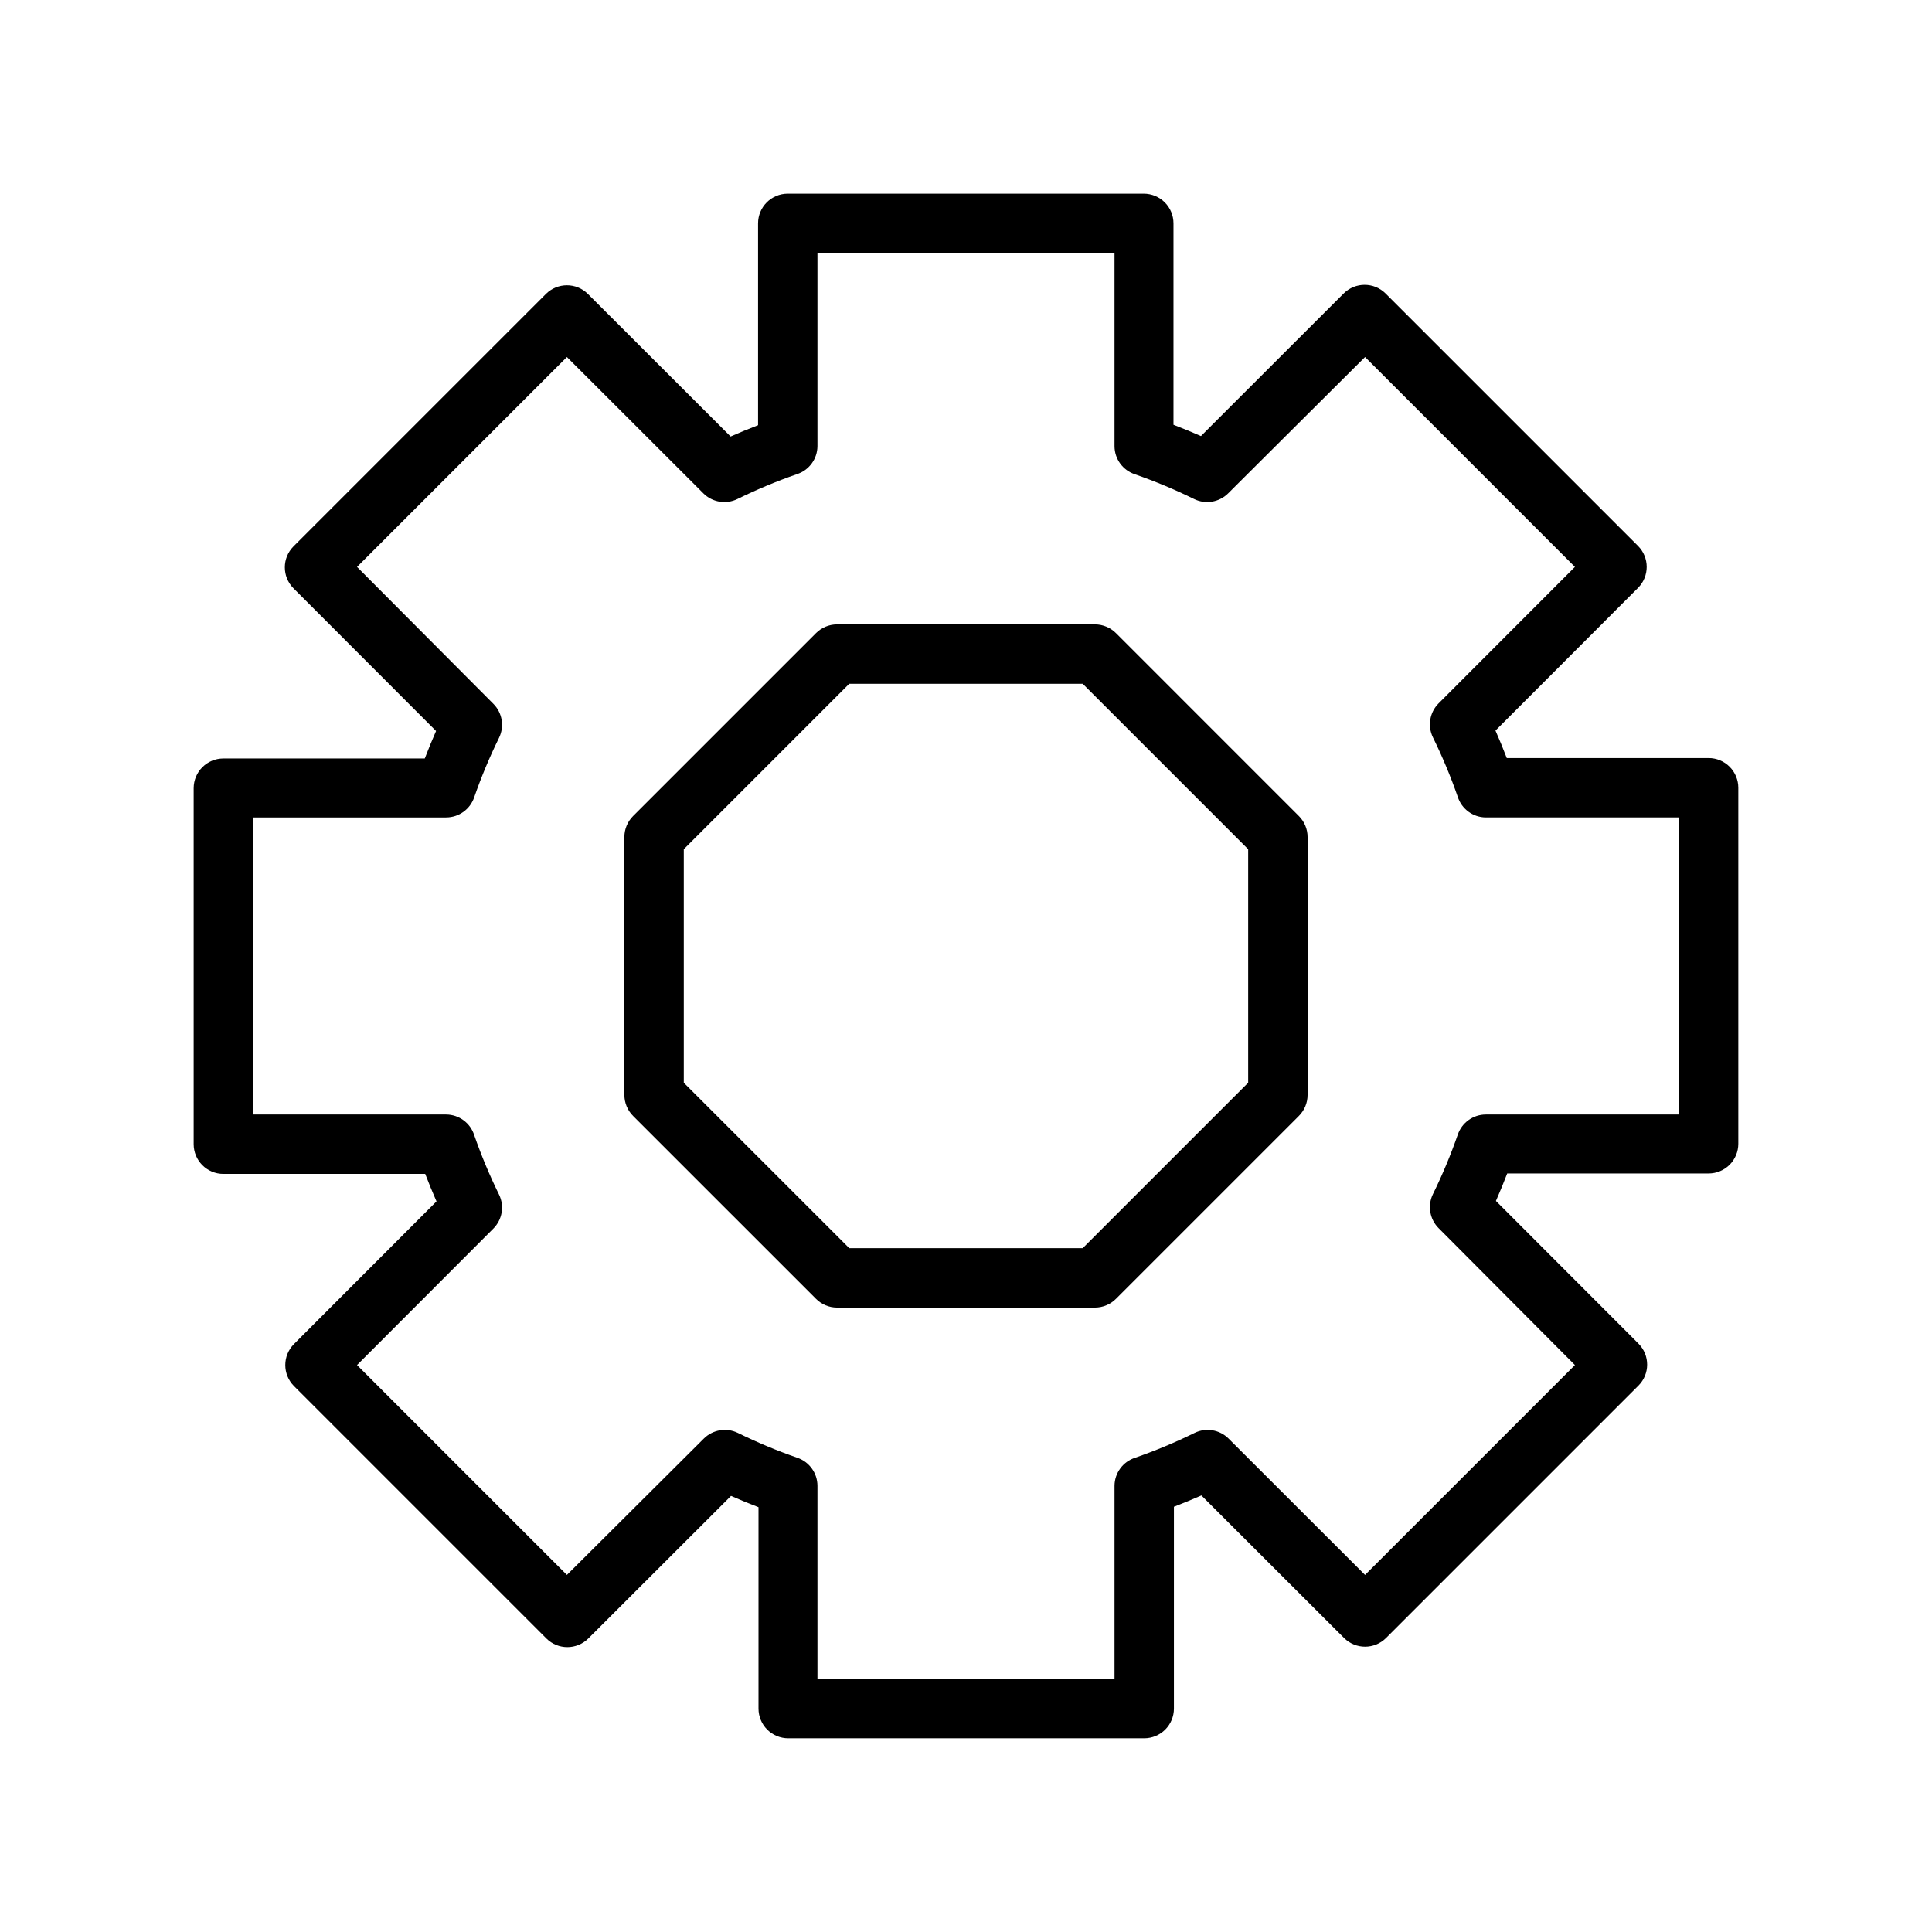
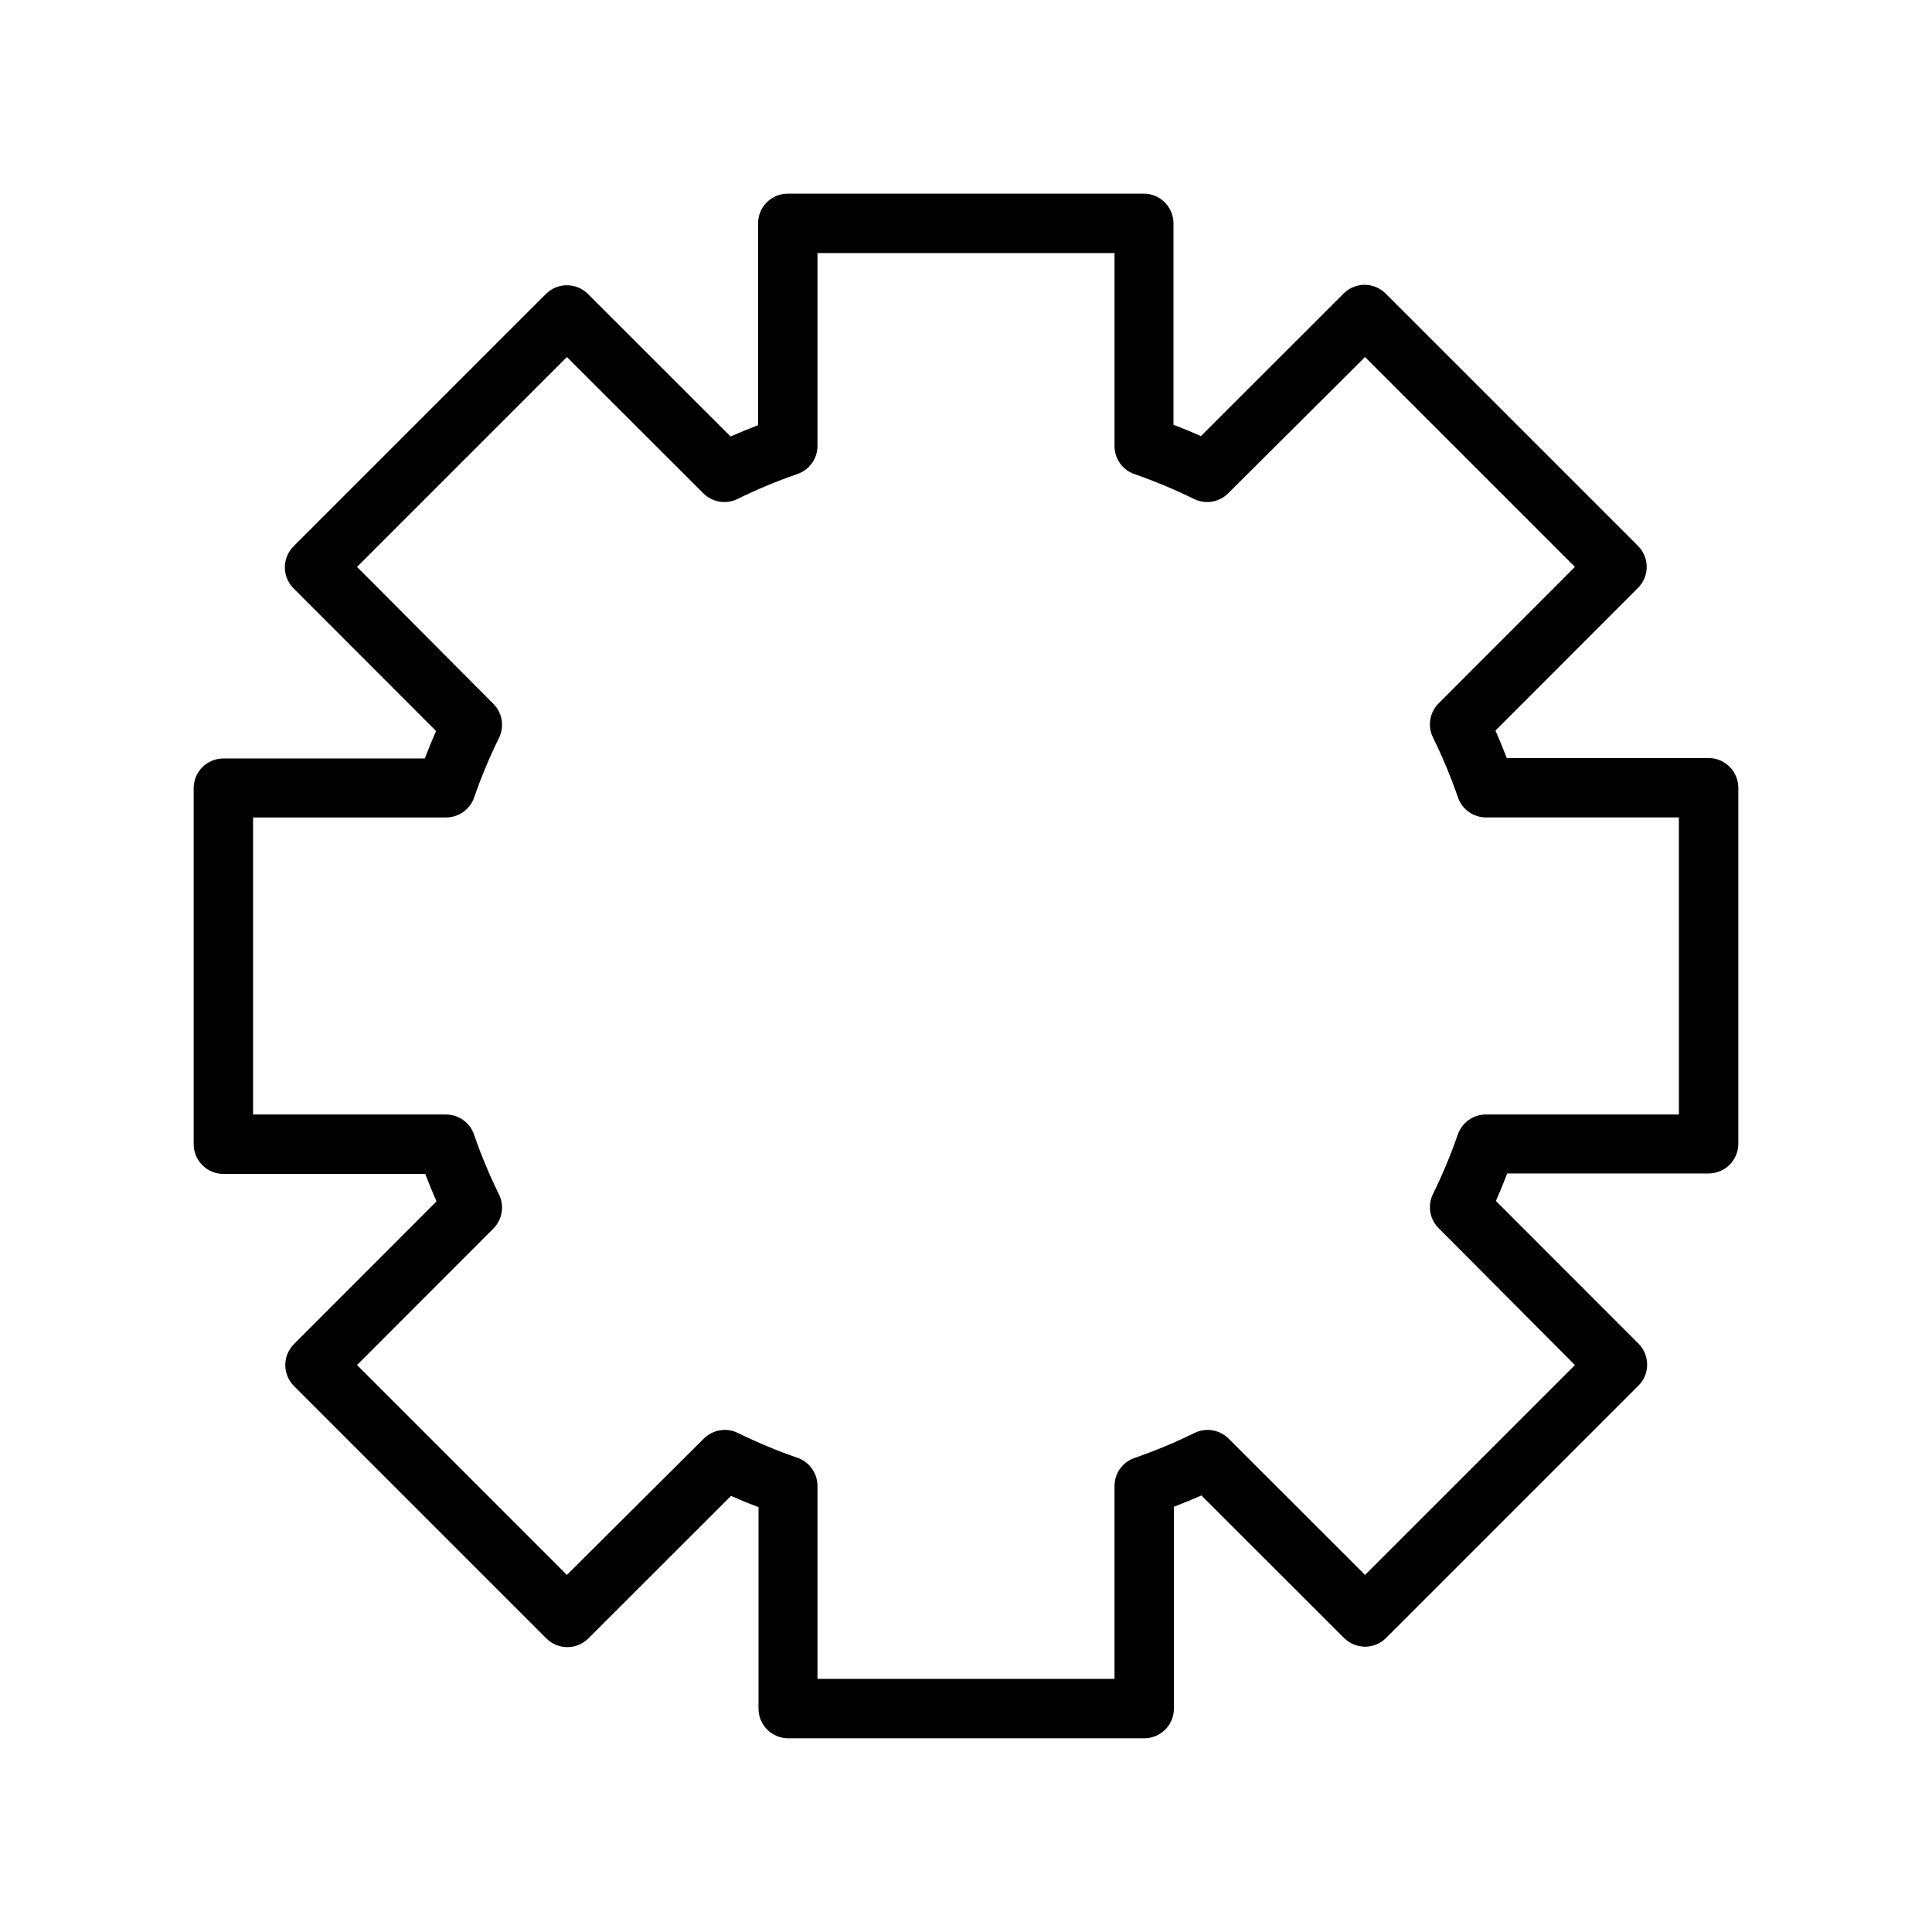
<svg xmlns="http://www.w3.org/2000/svg" fill="#000000" width="800px" height="800px" version="1.1" viewBox="144 144 512 512">
  <g>
    <path d="m596.8 344.89h-53.492c-0.945-2.441-1.93-4.879-2.992-7.281l37.785-37.824c3.055-3.07 3.055-8.031 0-11.102l-66.914-66.914 0.004 0.004c-3.07-3.055-8.031-3.055-11.102 0l-37.824 37.785c-2.402-1.062-4.84-2.047-7.281-2.992v-53.371c0-2.09-0.828-4.09-2.305-5.566-1.477-1.477-3.481-2.309-5.566-2.309h-94.348c-4.348 0-7.871 3.527-7.871 7.875v53.488c-2.441 0.945-4.879 1.93-7.281 2.992l-37.824-37.785c-3.07-3.051-8.031-3.051-11.102 0l-66.914 66.914 0.004-0.004c-3.055 3.07-3.055 8.031 0 11.102l37.785 37.824c-1.062 2.402-2.047 4.84-2.992 7.281h-53.371c-4.348 0-7.875 3.523-7.875 7.871v94.348c0 2.09 0.832 4.09 2.309 5.566 1.477 1.477 3.477 2.305 5.566 2.305h53.488c0.945 2.441 1.93 4.879 2.992 7.281l-37.785 37.824v0.004c-3.051 3.07-3.051 8.027 0 11.098l66.914 66.914h-0.004c3.07 3.051 8.031 3.051 11.102 0l37.824-37.785c2.402 1.062 4.84 2.047 7.281 2.992v53.371c0 2.086 0.832 4.09 2.305 5.566 1.477 1.473 3.481 2.305 5.566 2.305h94.348c2.09 0 4.09-0.832 5.566-2.305 1.477-1.477 2.305-3.481 2.305-5.566v-53.492c2.441-0.945 4.879-1.93 7.281-2.992l37.824 37.785h0.004c3.07 3.055 8.027 3.055 11.098 0l66.914-66.914v0.004c3.051-3.07 3.051-8.031 0-11.102l-37.785-37.824c1.062-2.402 2.047-4.84 2.992-7.281h53.371c2.086 0 4.09-0.828 5.566-2.305 1.473-1.477 2.305-3.481 2.305-5.566v-94.348c0-2.086-0.832-4.09-2.305-5.566-1.477-1.477-3.481-2.305-5.566-2.305zm-7.871 94.465h-51.172c-3.367 0.008-6.359 2.16-7.438 5.352-1.867 5.379-4.062 10.637-6.574 15.746-1.473 3.016-0.875 6.633 1.496 9.012l36.133 36.289-55.617 55.617-36.172-36.133c-2.375-2.371-5.996-2.969-9.012-1.496-5.109 2.512-10.367 4.707-15.746 6.574-3.238 1.035-5.445 4.039-5.469 7.438v51.168h-78.723v-51.168c-0.008-3.367-2.16-6.359-5.352-7.438-5.379-1.867-10.637-4.062-15.742-6.574-3.019-1.473-6.637-0.875-9.016 1.496l-36.289 36.133-55.617-55.617 36.133-36.172c2.371-2.375 2.973-5.996 1.496-9.012-2.512-5.109-4.707-10.367-6.574-15.746-1.035-3.238-4.035-5.445-7.438-5.469h-51.168v-78.723h51.168c3.371-0.008 6.359-2.16 7.438-5.352 1.867-5.379 4.062-10.637 6.574-15.742 1.477-3.019 0.875-6.637-1.496-9.016l-36.133-36.289 55.617-55.617 36.172 36.133c2.379 2.371 5.996 2.973 9.012 1.496 5.109-2.512 10.367-4.707 15.746-6.574 3.238-1.035 5.445-4.035 5.469-7.438v-51.168h78.723v51.168c0.008 3.371 2.16 6.359 5.352 7.438 5.379 1.867 10.637 4.062 15.746 6.574 3.016 1.477 6.633 0.875 9.012-1.496l36.289-36.133 55.617 55.617-36.133 36.172c-2.371 2.379-2.969 5.996-1.496 9.012 2.512 5.109 4.707 10.367 6.574 15.746 1.035 3.238 4.039 5.445 7.438 5.469h51.168z" />
-     <path d="m439.75 311.79c-1.473-1.48-3.469-2.312-5.551-2.324h-68.41c-2.082 0.012-4.078 0.844-5.547 2.324l-48.453 48.453c-1.48 1.469-2.312 3.465-2.324 5.547v68.41c0.012 2.082 0.844 4.078 2.324 5.551l48.453 48.449c1.469 1.48 3.465 2.316 5.547 2.324h68.41c2.082-0.008 4.078-0.844 5.551-2.324l48.449-48.449c1.48-1.473 2.316-3.469 2.324-5.551v-68.41c-0.008-2.082-0.844-4.078-2.324-5.547zm35.027 119.14-43.844 43.844h-61.875l-43.848-43.844v-61.875l43.848-43.848h61.875l43.844 43.848z" />
  </g>
</svg>